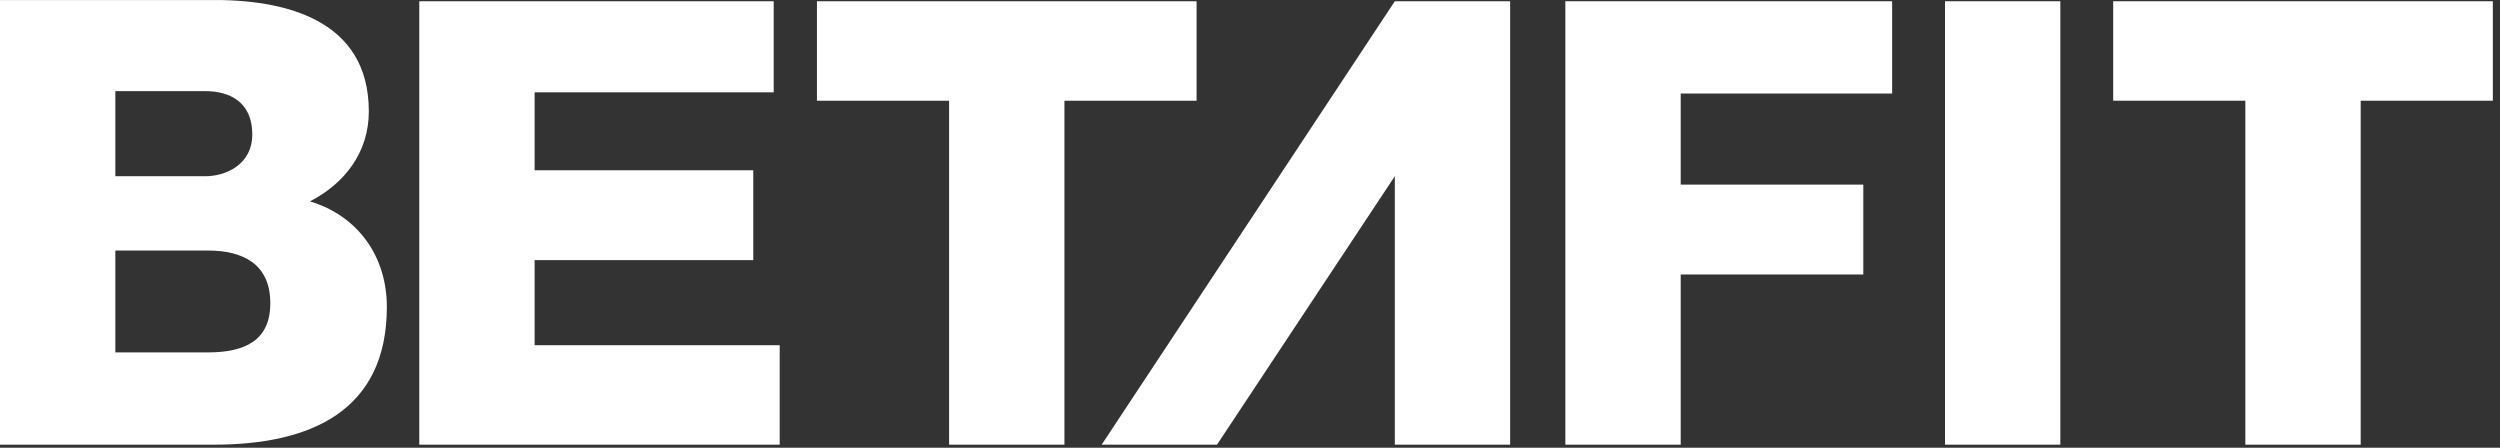
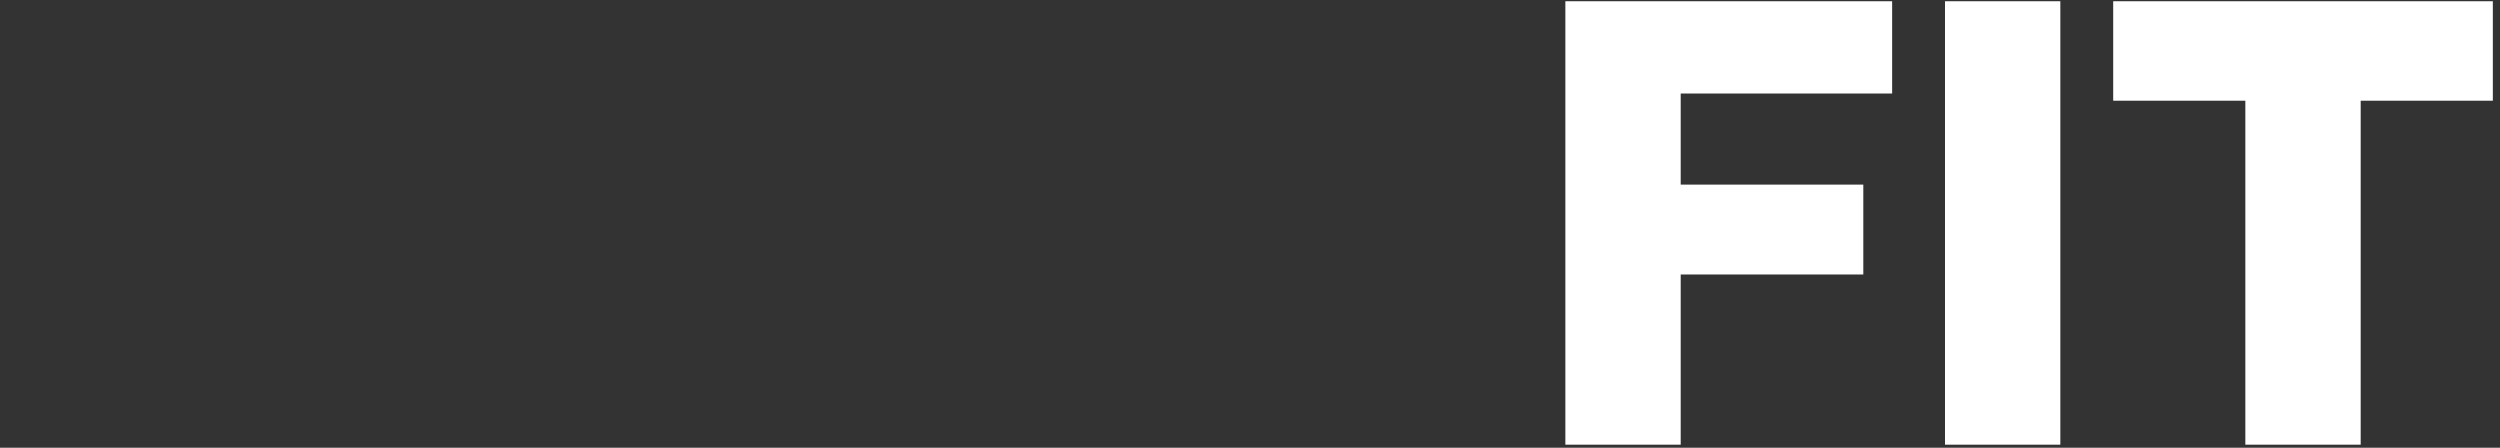
<svg xmlns="http://www.w3.org/2000/svg" width="268" height="48" viewBox="0 0 268 48" fill="none">
  <rect x="0" y="0" width="268" height="48" fill="#333333" stroke="none" />
-   <path d="M167.807 0.133V47.669H180.171V29.425H199.747V19.79H180.171V10.025H202.837V0.133H167.807ZM208.504 47.669H220.868V0.133H208.504V47.669ZM226.535 0.133V10.796H240.701V47.669H253.065V10.796H267.232V0.133H226.535Z" fill="white" />
-   <path d="M12.364 26.857H22.28C26.015 26.857 28.977 28.27 28.977 32.509C28.977 36.492 26.273 37.777 22.28 37.777H12.364V26.857ZM0 47.669H22.924C33.099 47.669 41.47 44.201 41.47 32.895C41.47 27.499 38.379 23.131 33.227 21.589C36.962 19.662 39.538 16.322 39.538 11.953C39.538 2.061 30.523 -0.123 22.28 0.005H0V47.669ZM12.364 9.769H22.023C24.599 9.769 27.046 10.926 27.046 14.394C27.046 17.735 24.083 18.891 22.023 18.891H12.364V9.769ZM44.947 47.669H83.584V37.006H57.311V27.884H80.751V18.249H57.311V9.898H82.94V0.134H44.947V47.669ZM128.402 0.134H87.576V10.797H101.743V47.669H114.107V10.797H128.273V0.134H128.402ZM149.524 0.134L118.099 47.669H130.463L149.524 18.891V47.669H161.887V0.134H149.524Z" fill="white" />
+   <path d="M167.807 0.133V47.669H180.171V29.425H199.747V19.79H180.171V10.025H202.837V0.133ZM208.504 47.669H220.868V0.133H208.504V47.669ZM226.535 0.133V10.796H240.701V47.669H253.065V10.796H267.232V0.133H226.535Z" fill="white" />
</svg>